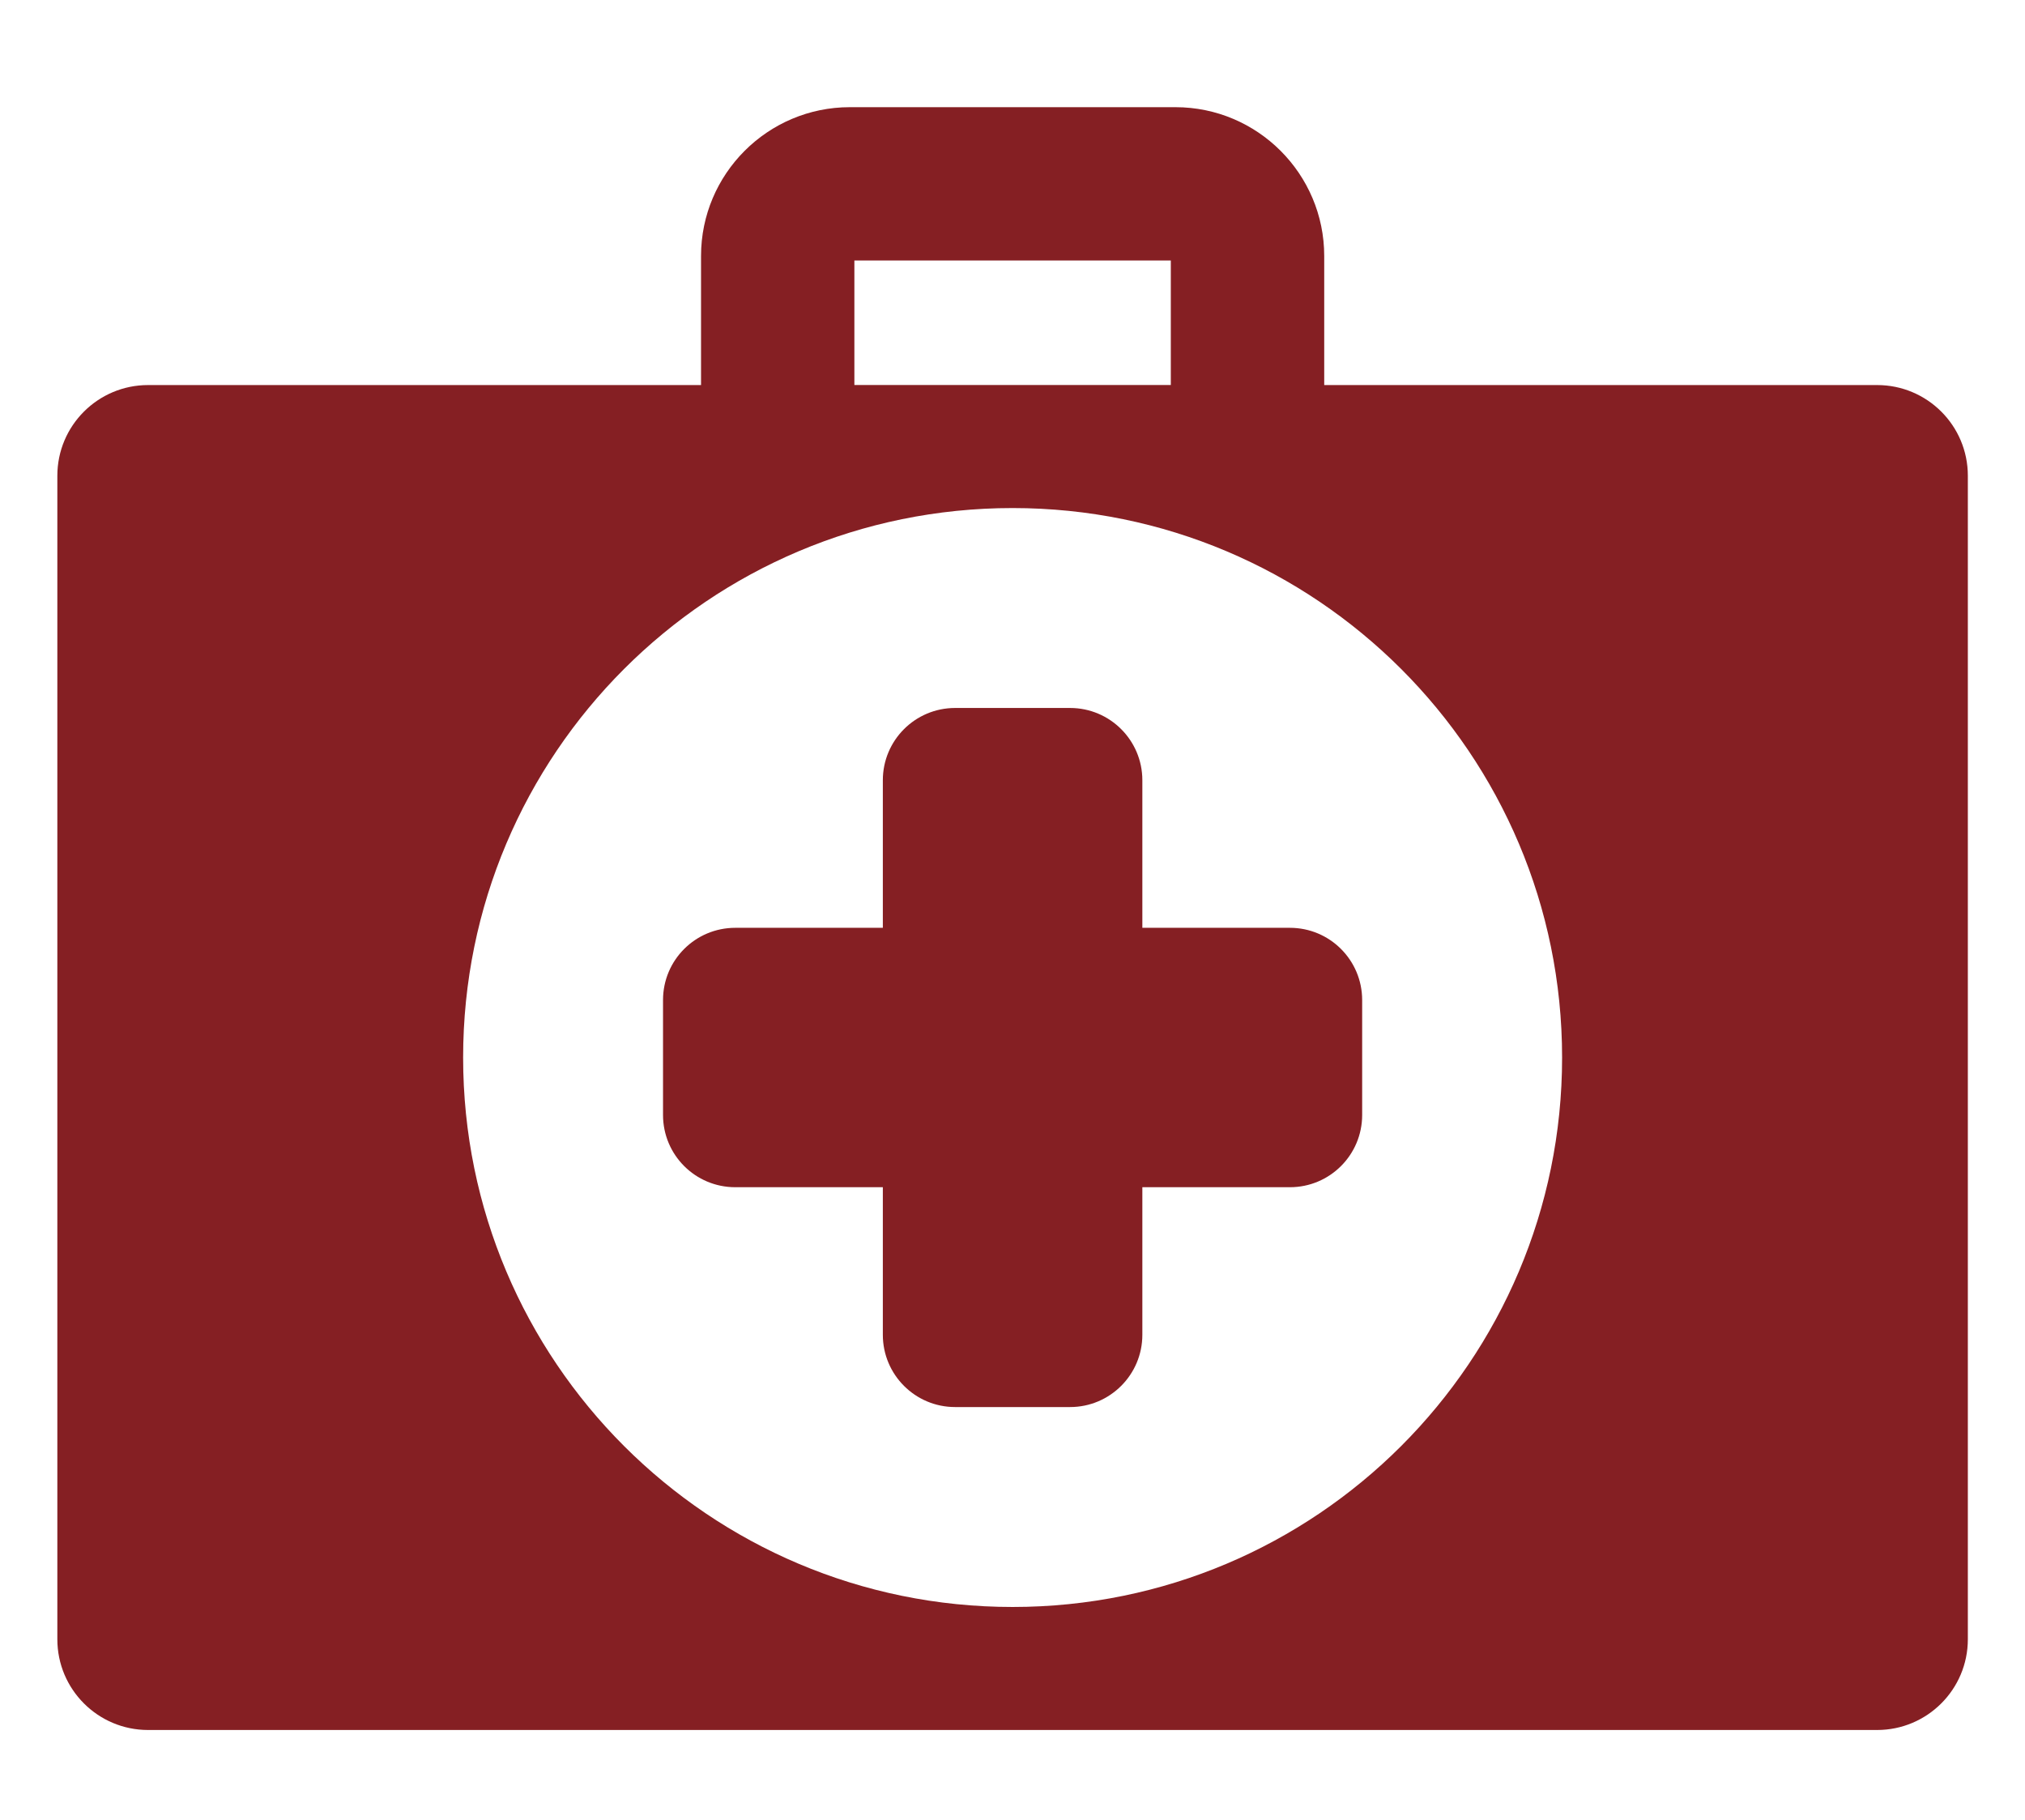
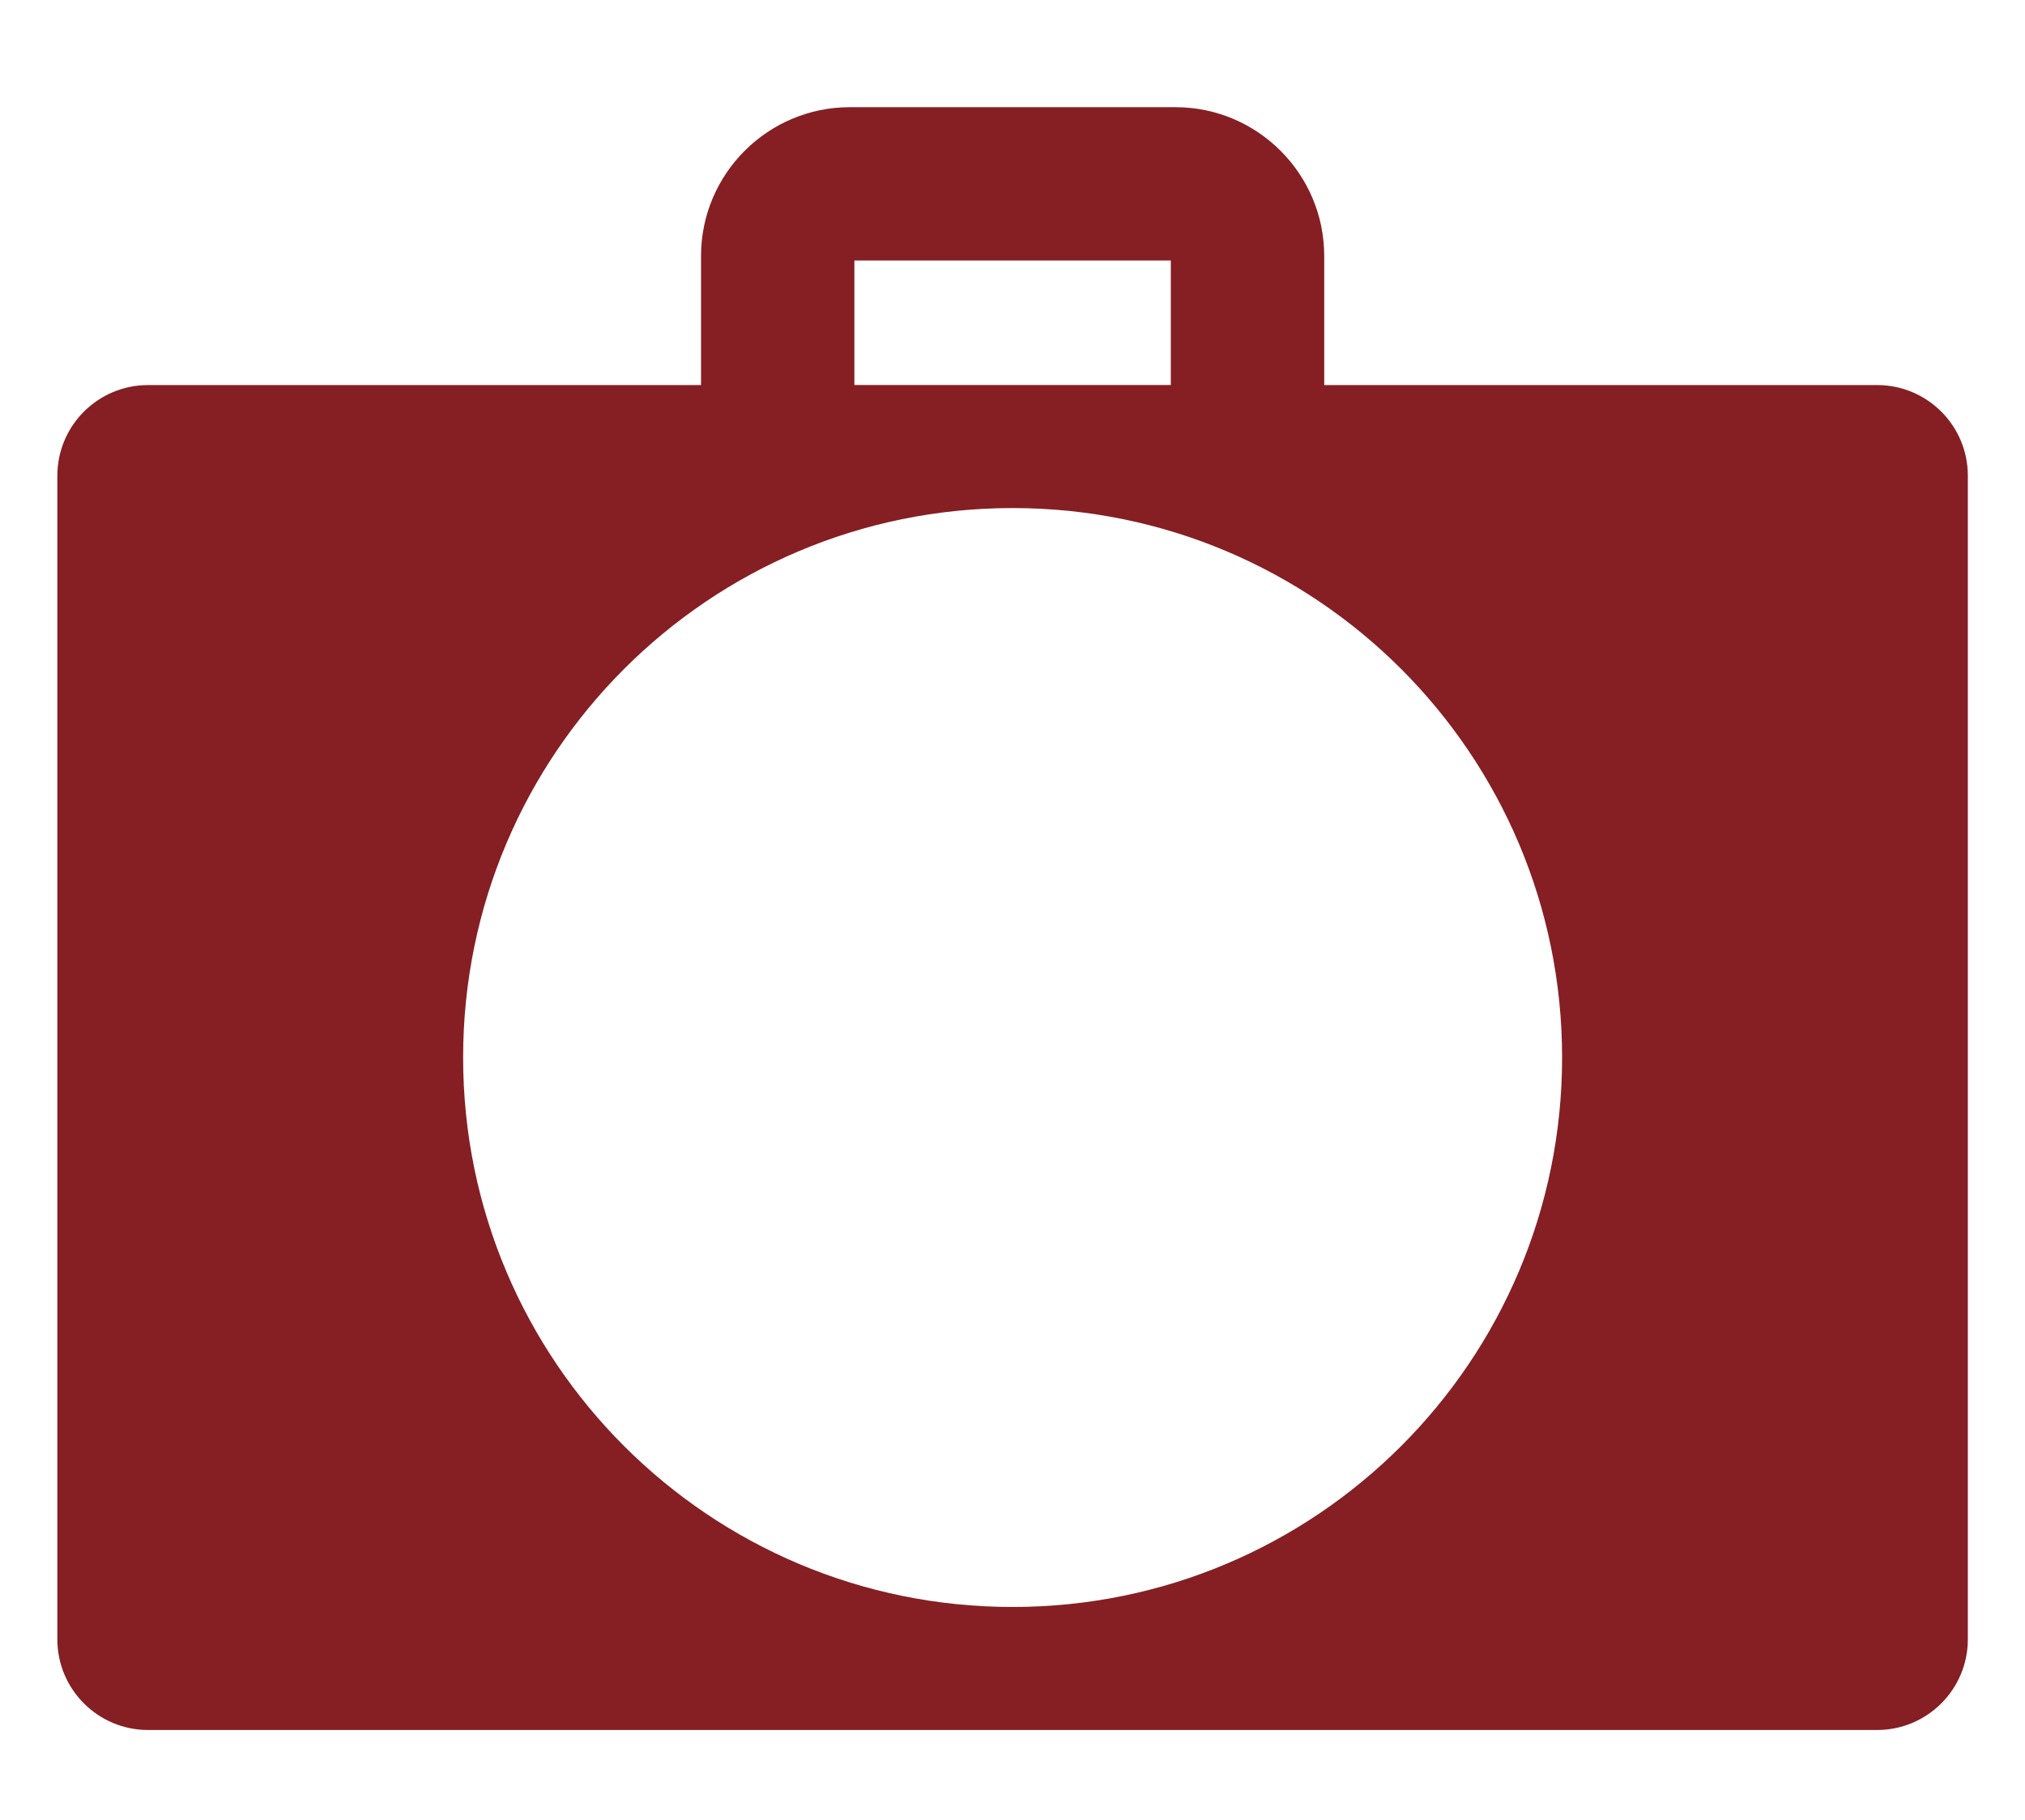
<svg xmlns="http://www.w3.org/2000/svg" version="1.1" id="Capa_1" x="0px" y="0px" width="63.667px" height="57.226px" viewBox="0 0 63.667 57.226" xml:space="preserve">
  <g>
    <path fill="#851F23" d="M59.019,12.107H41.634V8.048c0-2.58-2.099-4.678-4.678-4.678H26.719c-2.579,0-4.678,2.098-4.678,4.678   v4.059H4.655c-1.574,0-2.852,1.276-2.852,2.852v36.583c0,1.574,1.277,2.852,2.852,2.852h54.363c1.574,0,2.852-1.277,2.852-2.852   V14.958C61.87,13.383,60.594,12.107,59.019,12.107L59.019,12.107z M26.862,8.191h9.949v3.915h-9.949V8.191z M31.837,50.526   c-9.542,0-17.276-7.734-17.276-17.275c0-9.542,7.734-17.277,17.276-17.277s17.276,7.734,17.276,17.277   C49.113,42.792,41.379,50.526,31.837,50.526L31.837,50.526z M31.837,50.526" />
-     <path fill="#851F23" d="M40.556,29.172h-4.64v-4.641c0-1.254-1.018-2.271-2.271-2.271h-3.617c-1.253,0-2.271,1.016-2.271,2.271   v4.641h-4.64c-1.255,0-2.271,1.016-2.271,2.27v3.615c0,1.256,1.016,2.271,2.271,2.271h4.64v4.641c0,1.254,1.018,2.271,2.271,2.271   h3.617c1.253,0,2.271-1.018,2.271-2.271v-4.641h4.64c1.254,0,2.271-1.016,2.271-2.271v-3.615   C42.826,30.188,41.81,29.172,40.556,29.172L40.556,29.172z M40.556,29.172" />
  </g>
</svg>